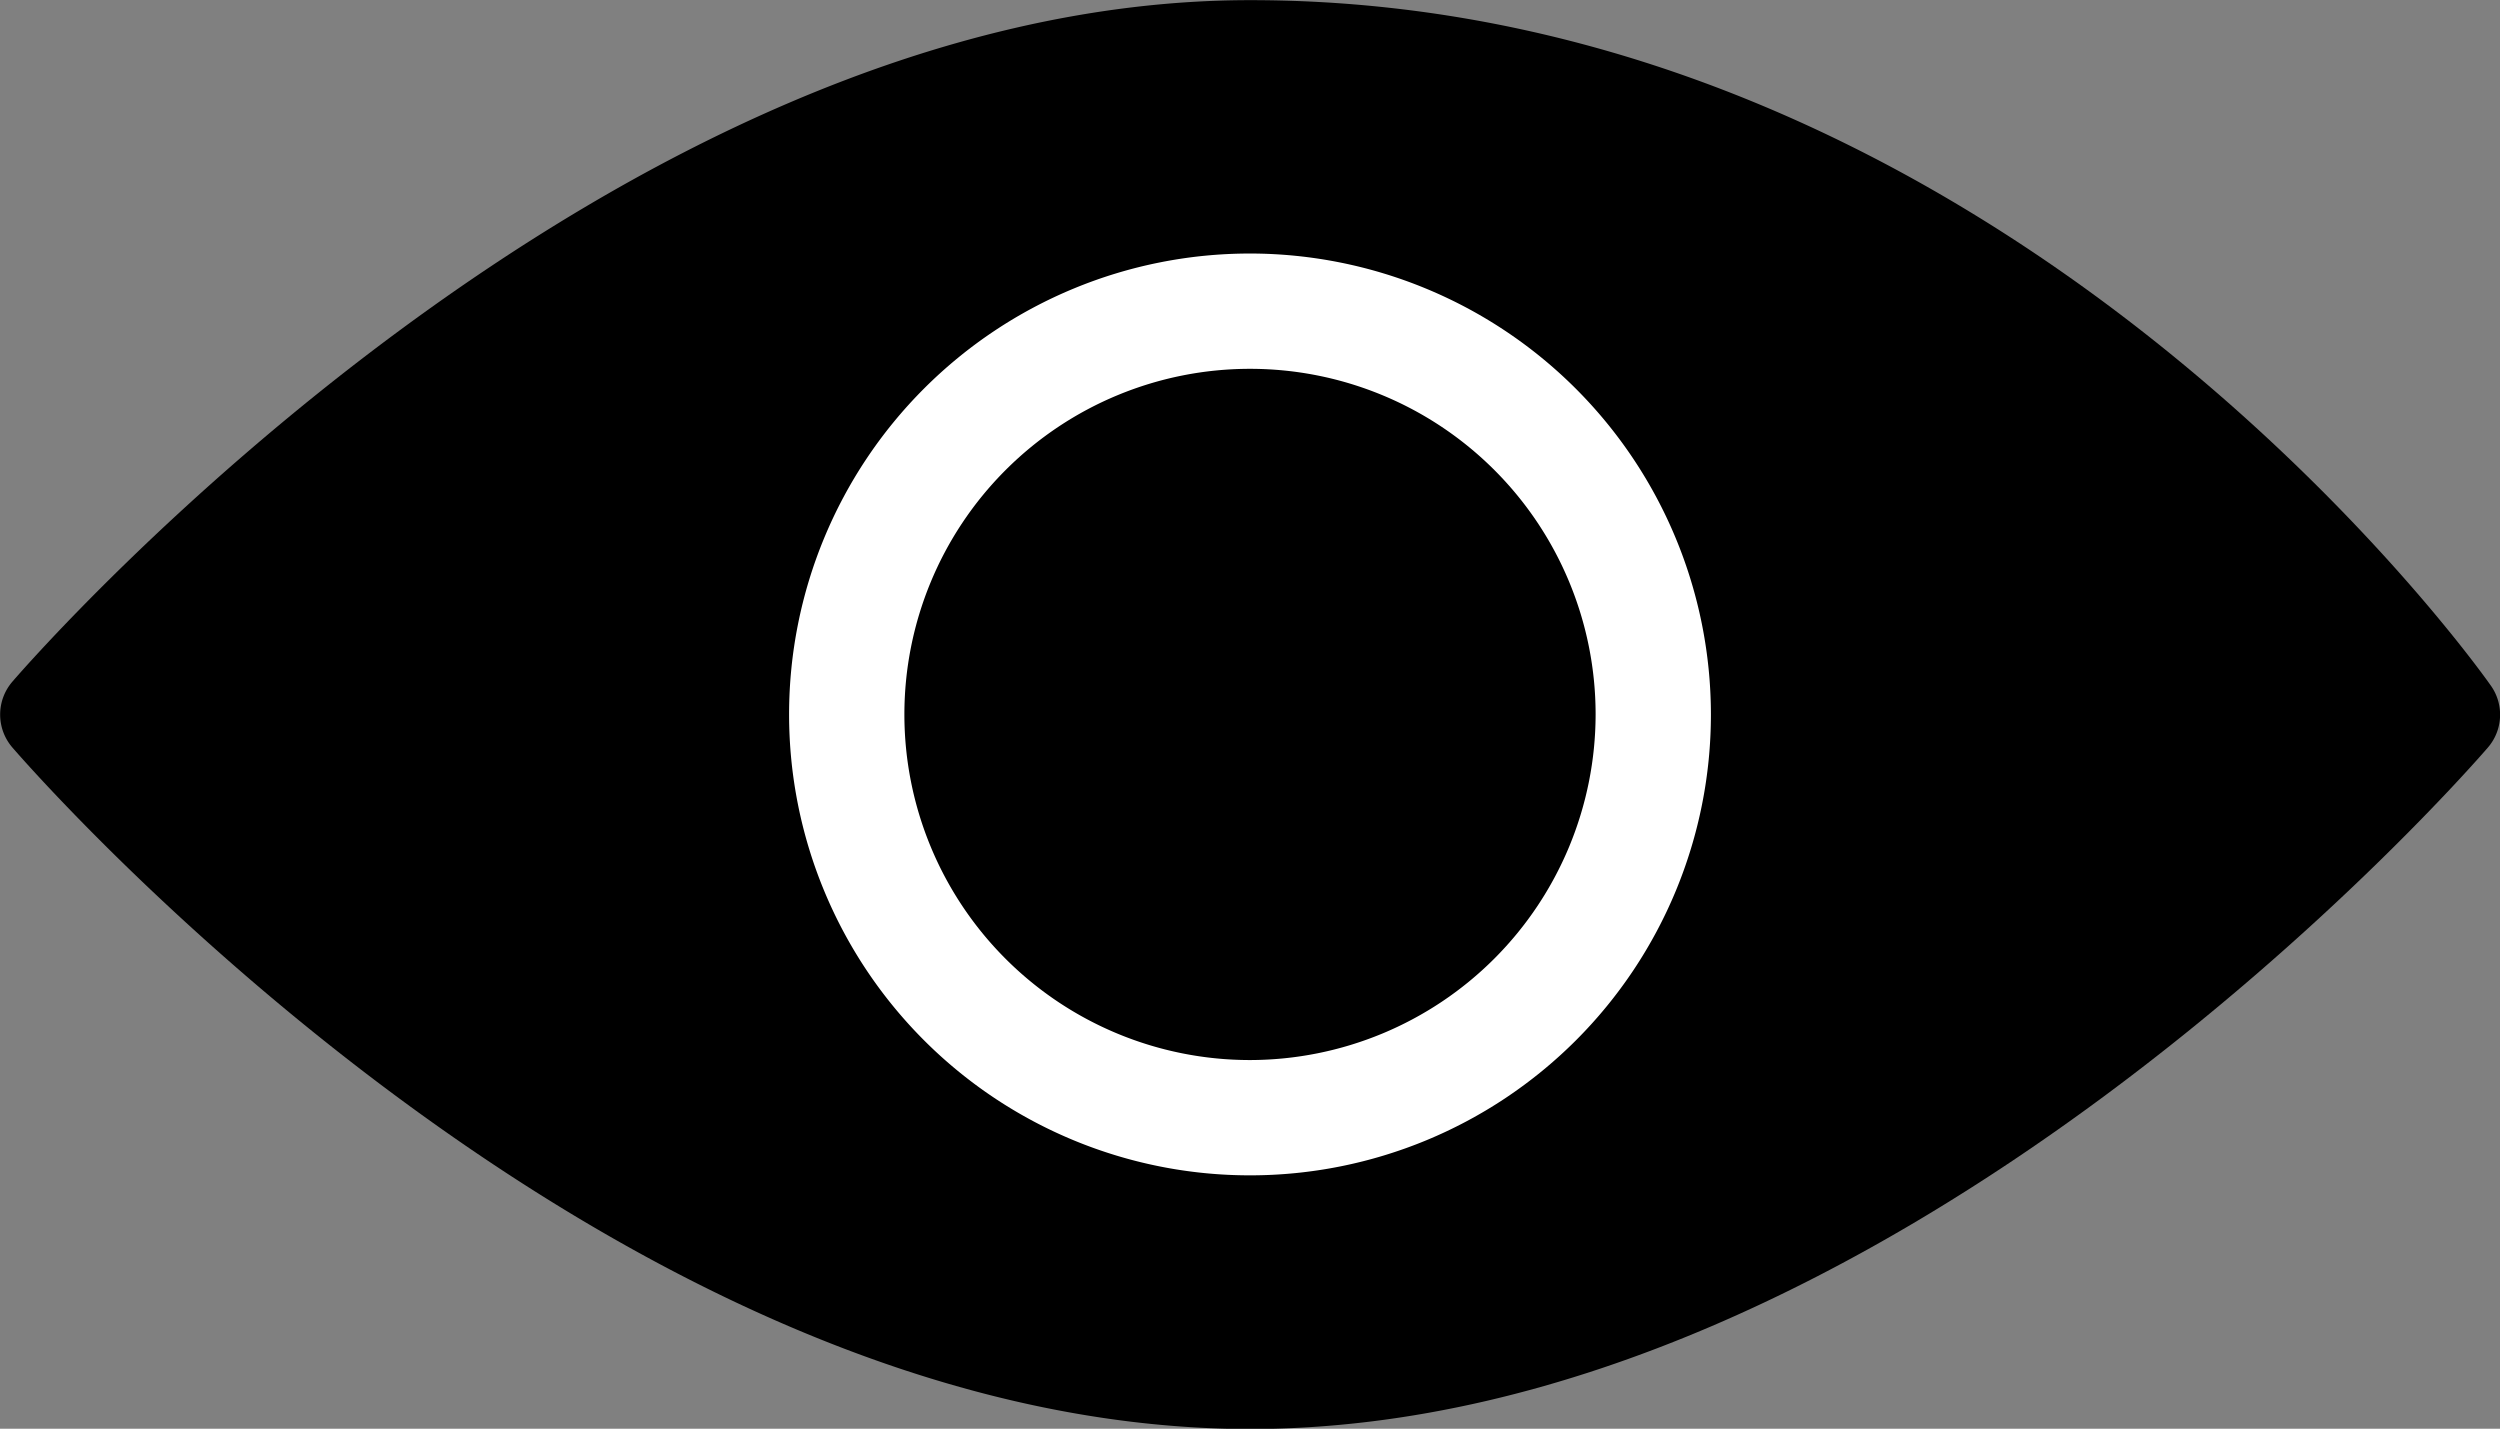
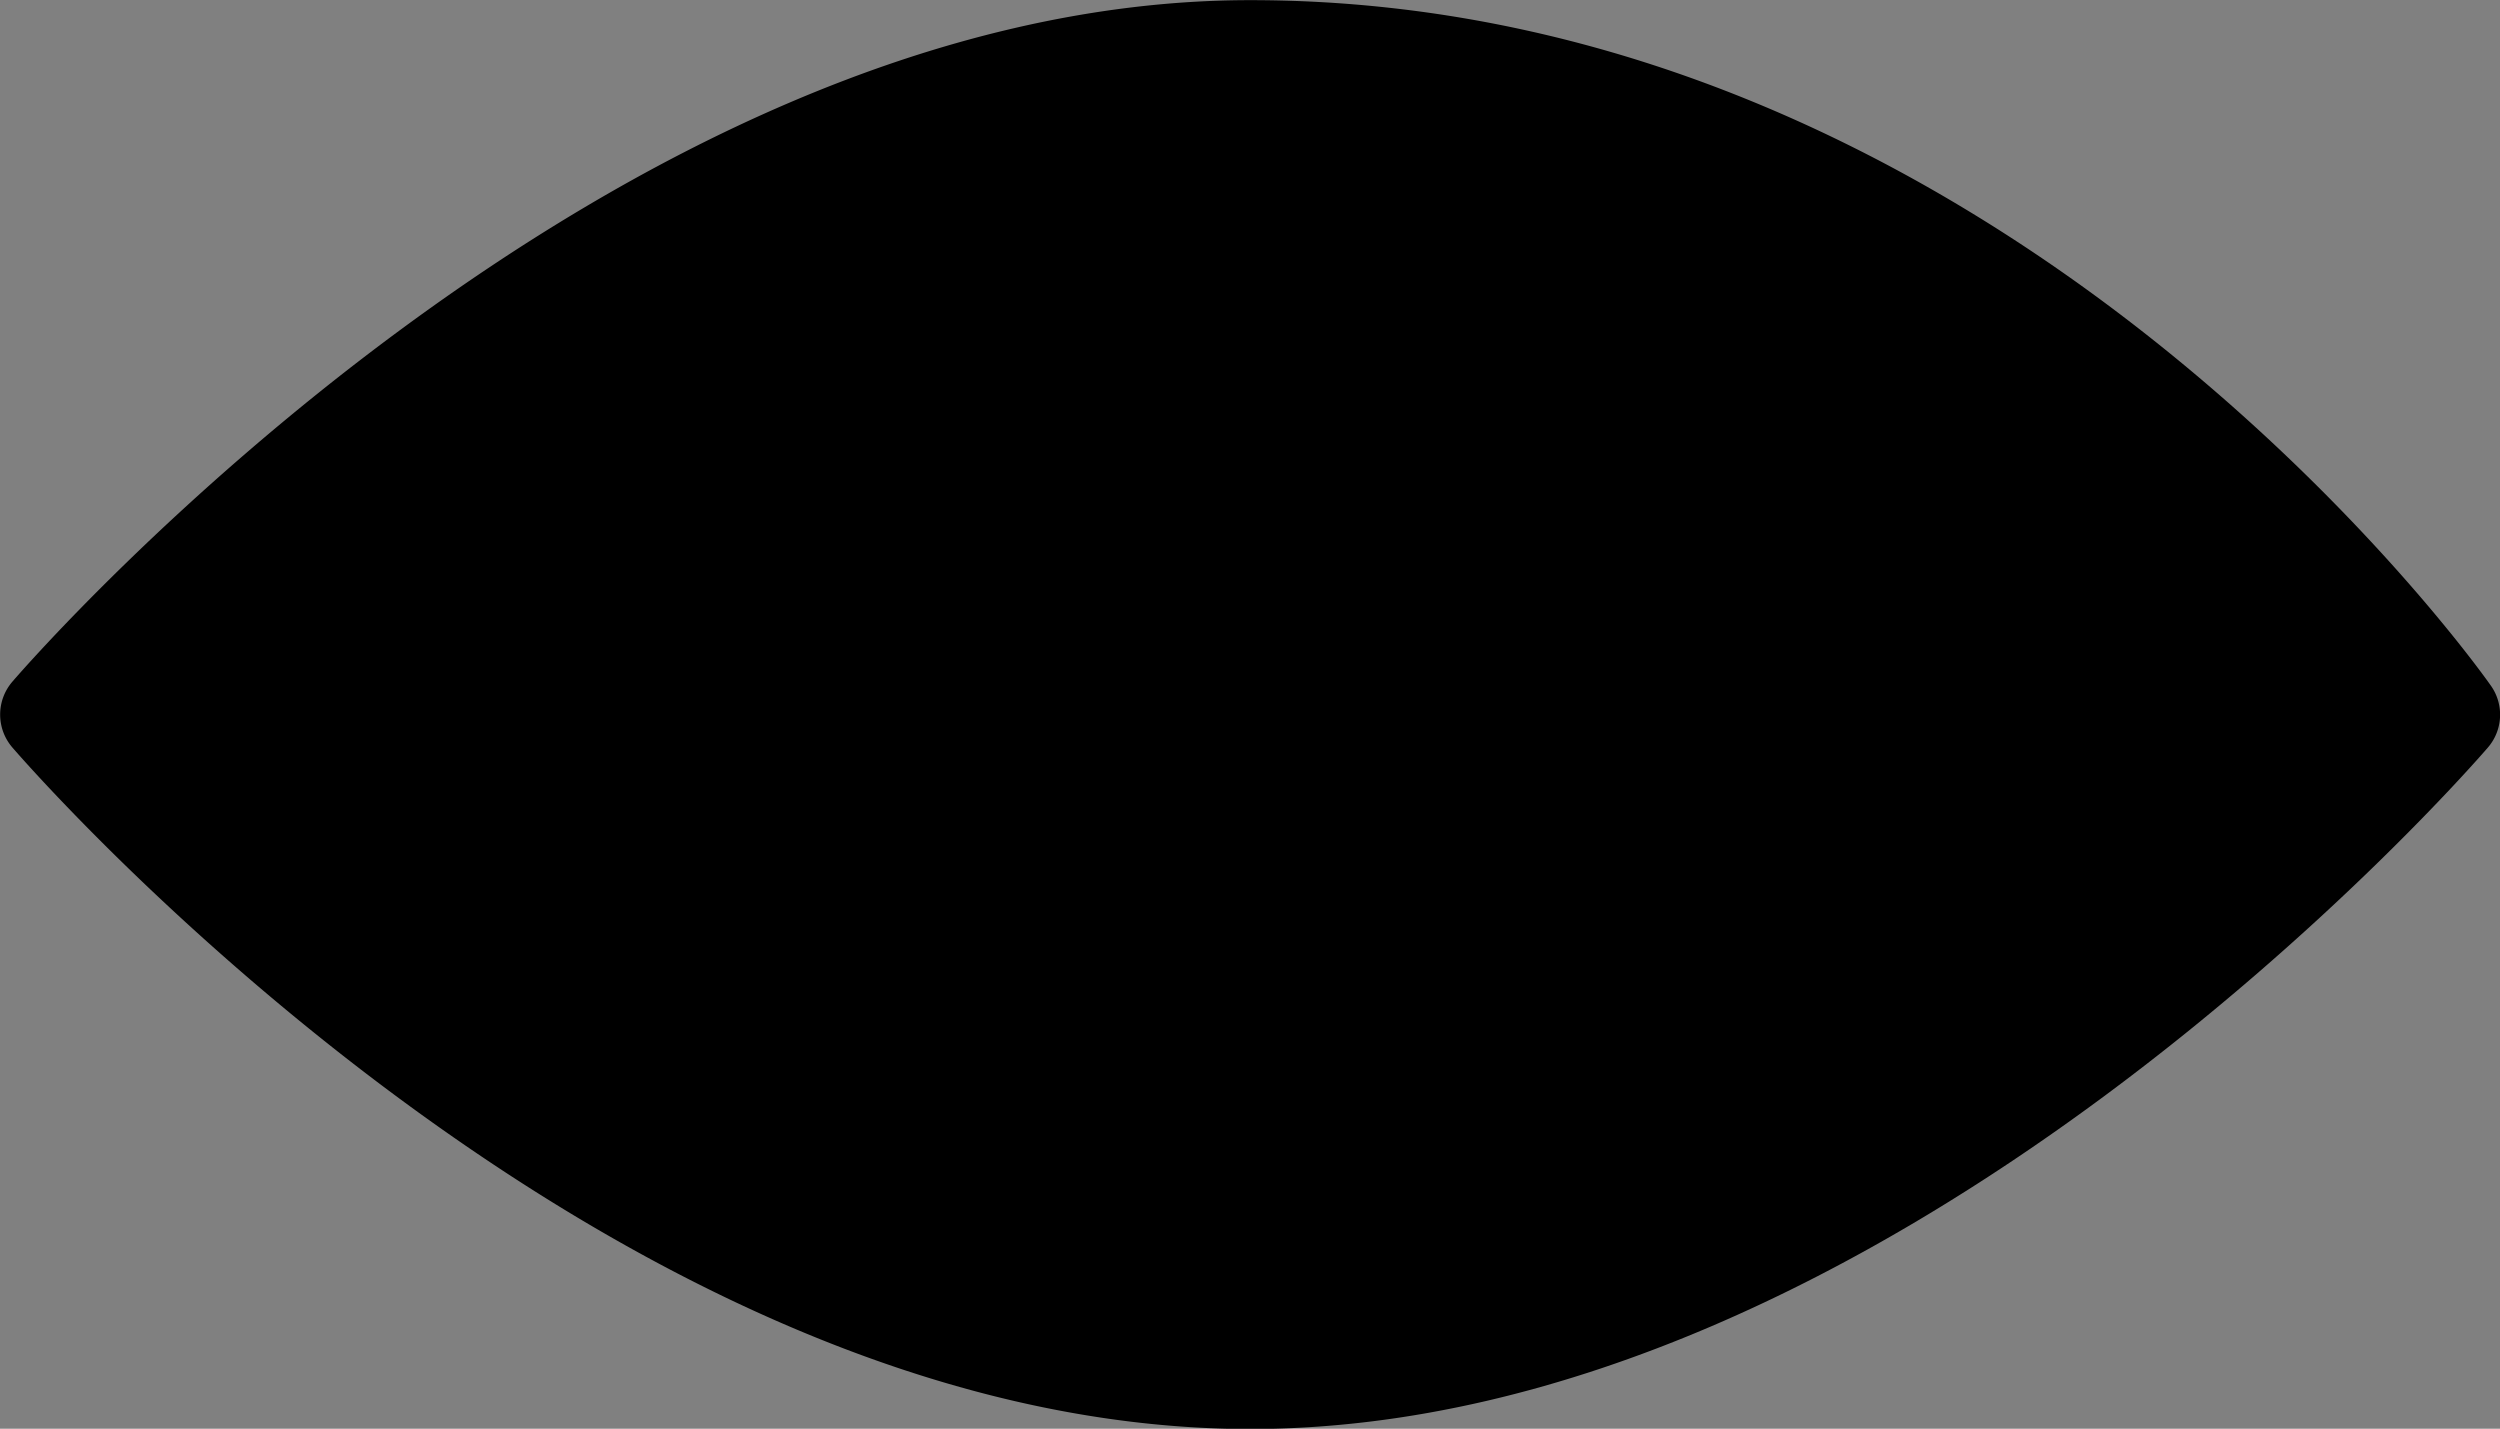
<svg xmlns="http://www.w3.org/2000/svg" width="16.912" height="9.665" viewBox="0 0 16.912 9.665">
  <rect x="0" y="0" width="16.912" height="9.665" fill="#808080" stroke="none" />
  <g id="Groupe_363" data-name="Groupe 363" transform="translate(-1190 -605.009)">
    <g id="visibility" transform="translate(1190 605.009)">
      <g id="Groupe_360" data-name="Groupe 360" transform="translate(0 0)">
        <g id="Groupe_359" data-name="Groupe 359">
          <path id="Tracé_70" data-name="Tracé 70" d="M16.85,111.3c-.133-.19-3.334-4.637-8.393-4.637-4.342,0-8.21,4.421-8.373,4.61a.341.341,0,0,0,0,.446c.163.188,4.031,4.61,8.373,4.61s8.21-4.421,8.373-4.61A.34.34,0,0,0,16.85,111.3Z" transform="translate(0 -106.662)" fill="#000" />
        </g>
      </g>
      <g id="Groupe_362" data-name="Groupe 362" transform="translate(5.338 1.715)">
        <g id="Groupe_361" data-name="Groupe 361">
-           <path id="Tracé_71" data-name="Tracé 71" d="M173.78,170.662a3.118,3.118,0,1,0,3.118,3.118A3.121,3.121,0,0,0,173.78,170.662Zm0,5.456a2.338,2.338,0,1,1,2.338-2.338A2.341,2.341,0,0,1,173.78,176.118Z" transform="translate(-170.662 -170.662)" fill="#fff" />
-         </g>
+           </g>
      </g>
    </g>
  </g>
</svg>